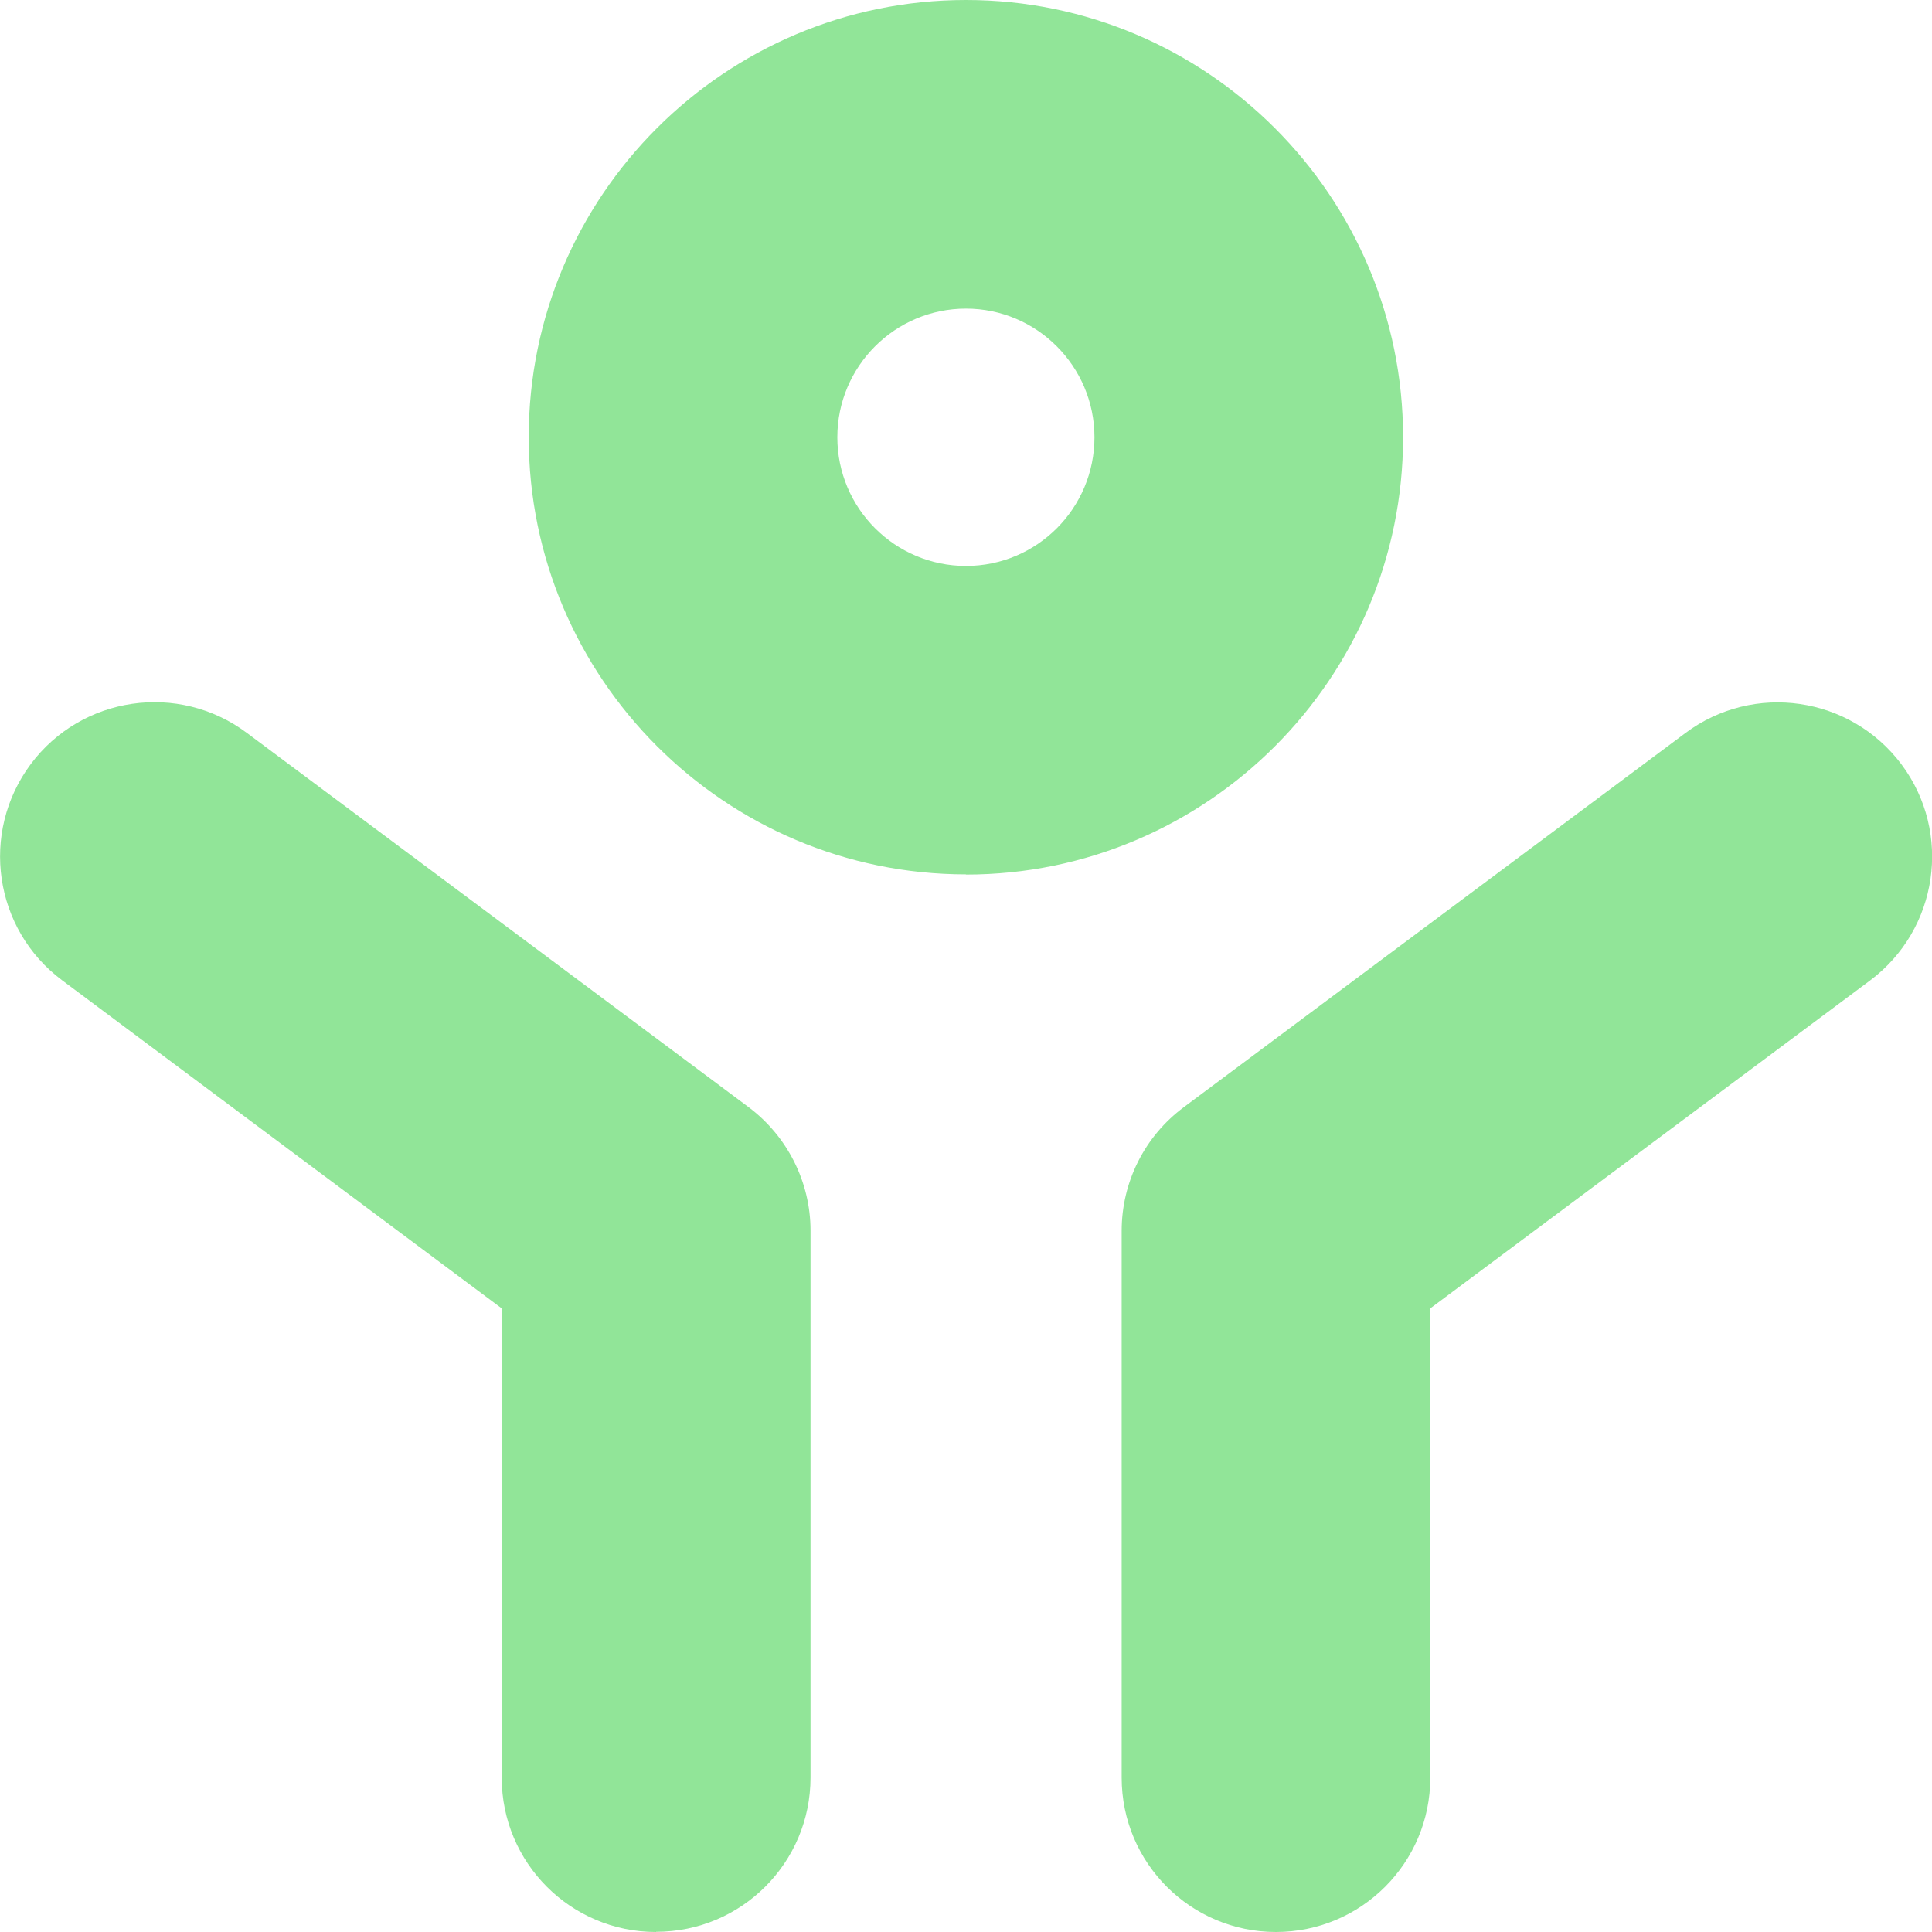
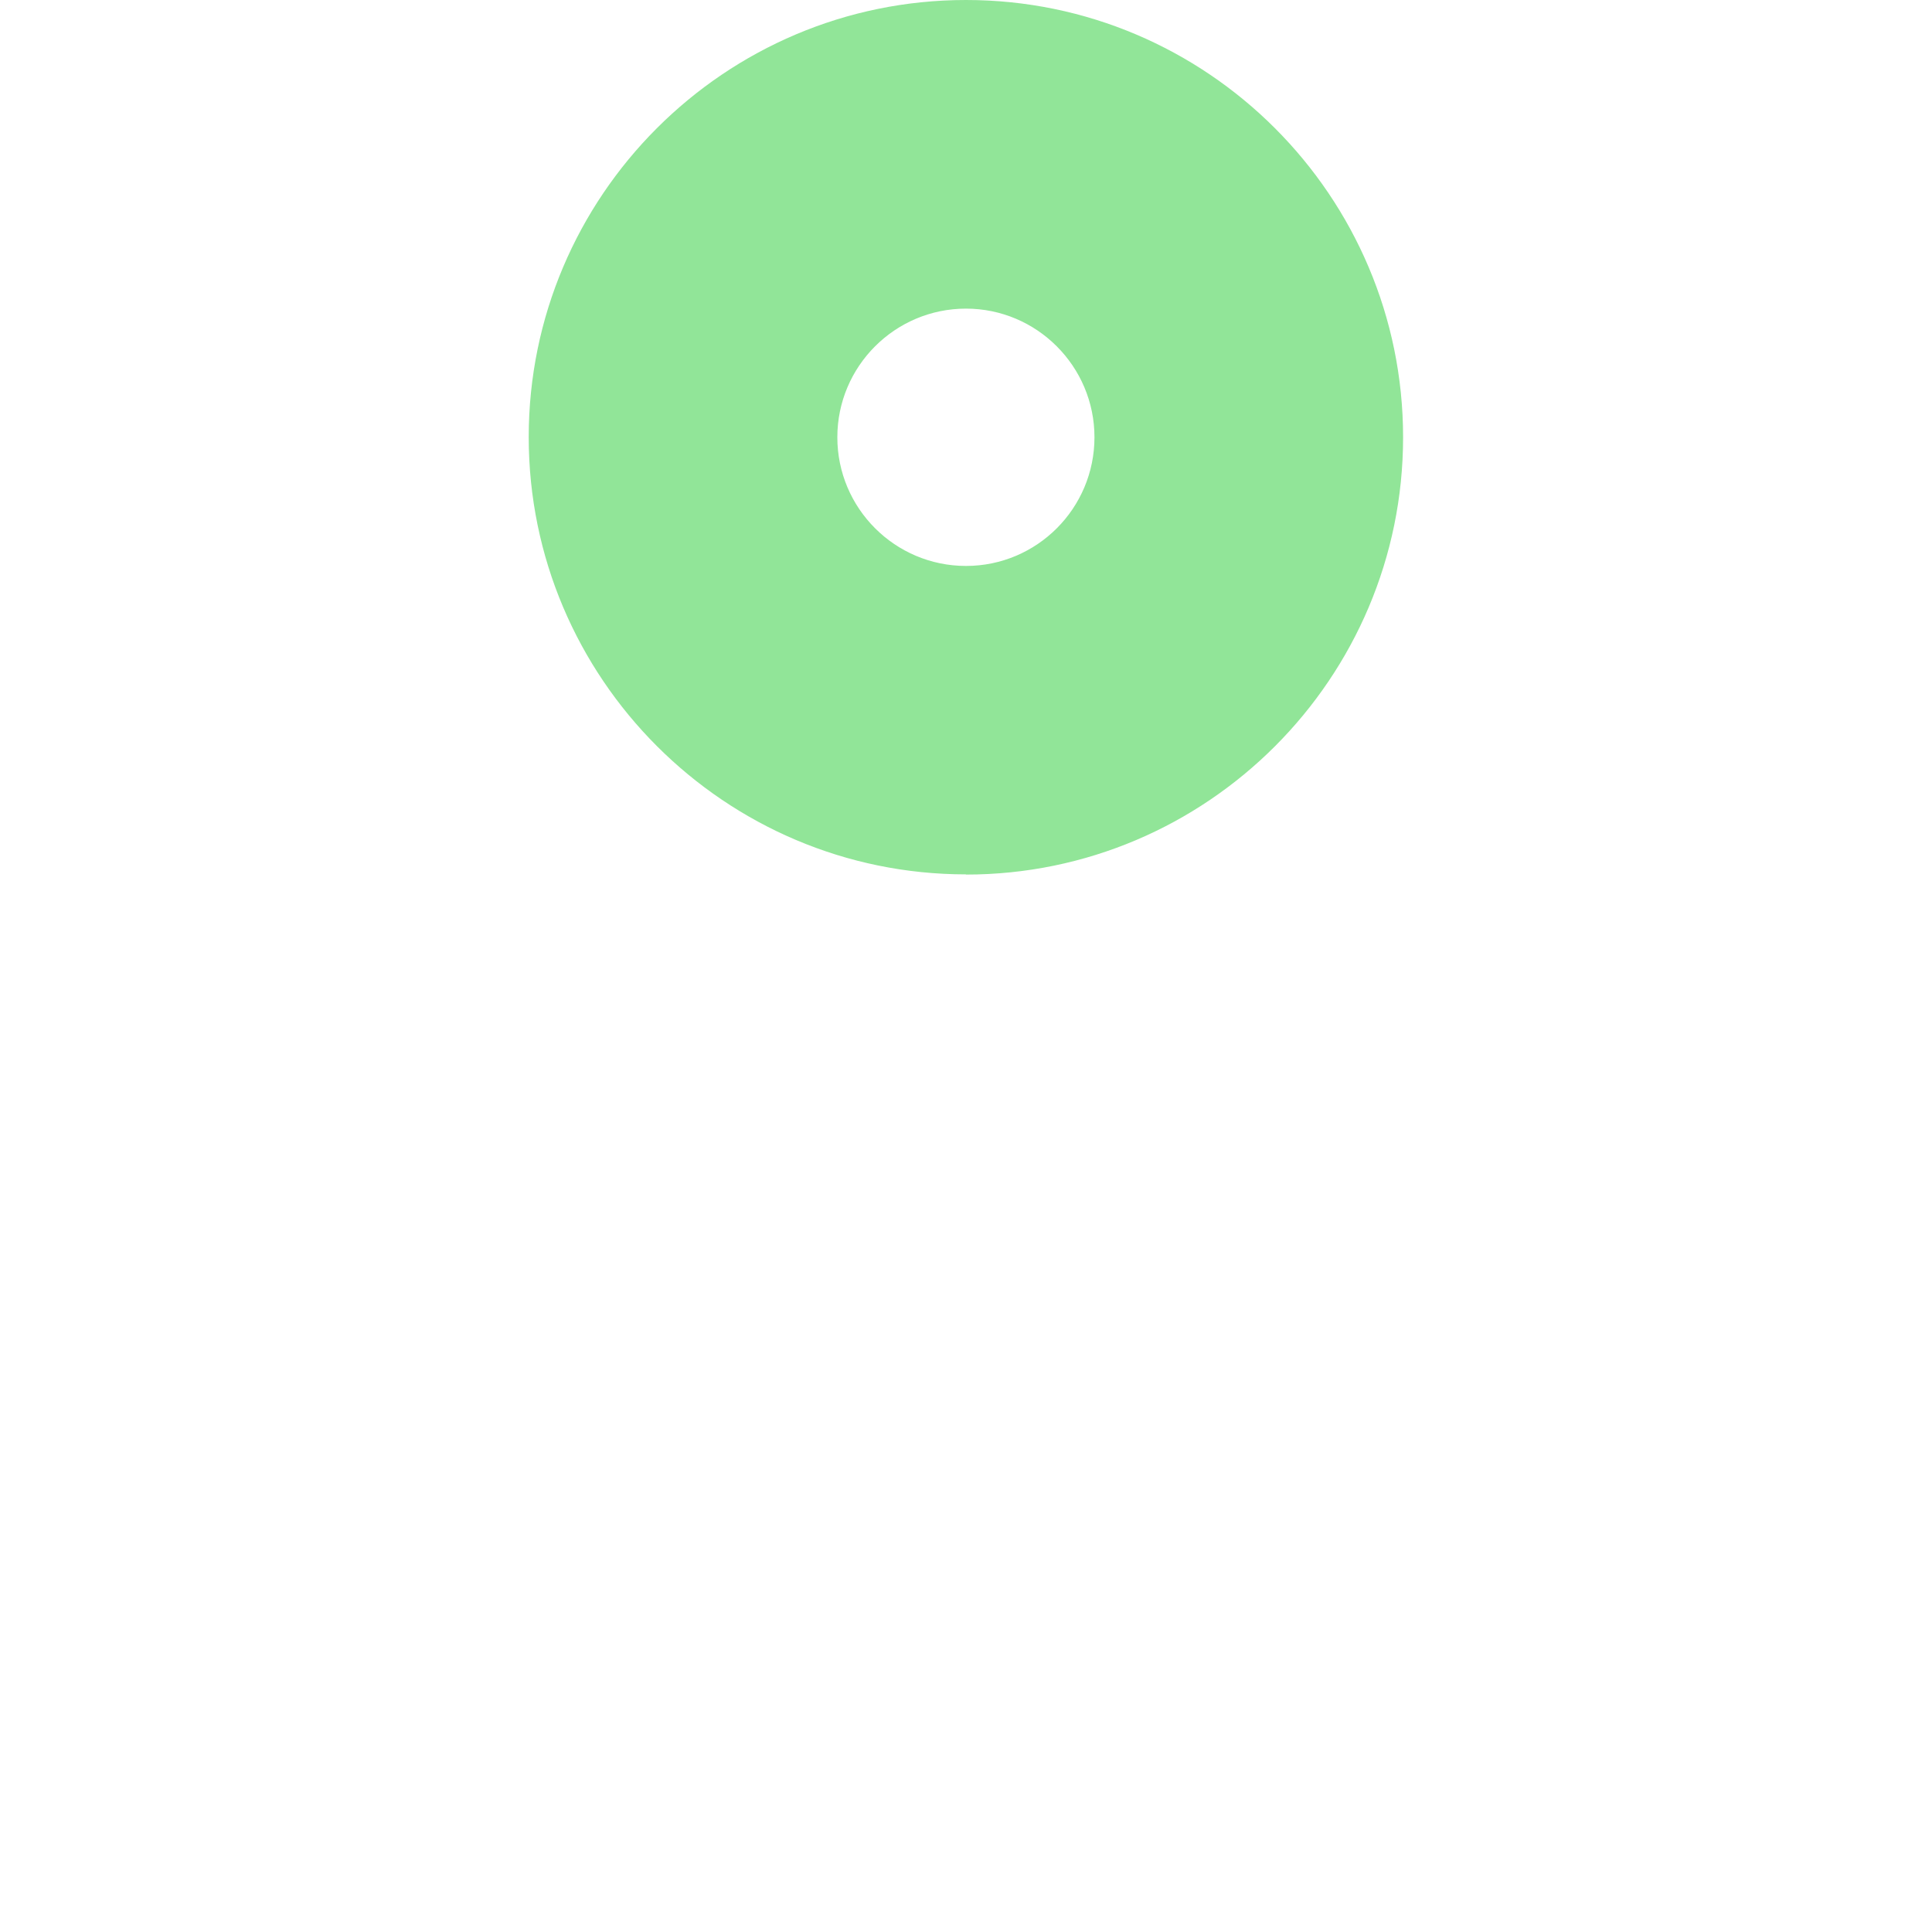
<svg xmlns="http://www.w3.org/2000/svg" id="uuid-02adfe51-b5f2-4ccc-9329-ee2d6e848afc" viewBox="0 0 100.16 100.16">
  <defs>
    <style>.uuid-caaf596e-d7d9-481b-bf01-301ca90e27e5{fill:#91e598;}</style>
  </defs>
  <g id="uuid-b1f24160-5132-4cd0-b7fe-a65b5d4abbb0">
    <path class="uuid-caaf596e-d7d9-481b-bf01-301ca90e27e5" d="M50.08,45.33c-12.5,0-22.67-10.17-22.67-22.67S37.58,0,50.08,0s22.66,10.17,22.66,22.67-10.17,22.67-22.66,22.67ZM50.08,16c-3.68,0-6.67,2.99-6.67,6.67s2.99,6.67,6.67,6.67,6.66-2.99,6.66-6.67-2.99-6.67-6.66-6.67Z" />
-     <path class="uuid-caaf596e-d7d9-481b-bf01-301ca90e27e5" d="M66.15,100.16c-4.42,0-8-3.58-8-8v-28.35c0-2.53,1.19-4.9,3.22-6.41l26.01-19.4c3.54-2.64,8.55-1.91,11.2,1.63,2.64,3.54,1.91,8.55-1.63,11.2l-22.8,17v24.33c0,4.42-3.58,8-8,8Z" />
-     <path class="uuid-caaf596e-d7d9-481b-bf01-301ca90e27e5" d="M34.01,100.16c-4.42,0-8-3.58-8-8v-24.33L3.22,50.82c-3.54-2.64-4.27-7.65-1.63-11.2,2.64-3.54,7.66-4.27,11.2-1.63l26.01,19.4c2.02,1.51,3.22,3.89,3.22,6.41v28.35c0,4.42-3.58,8-8,8Z" />
  </g>
</svg>